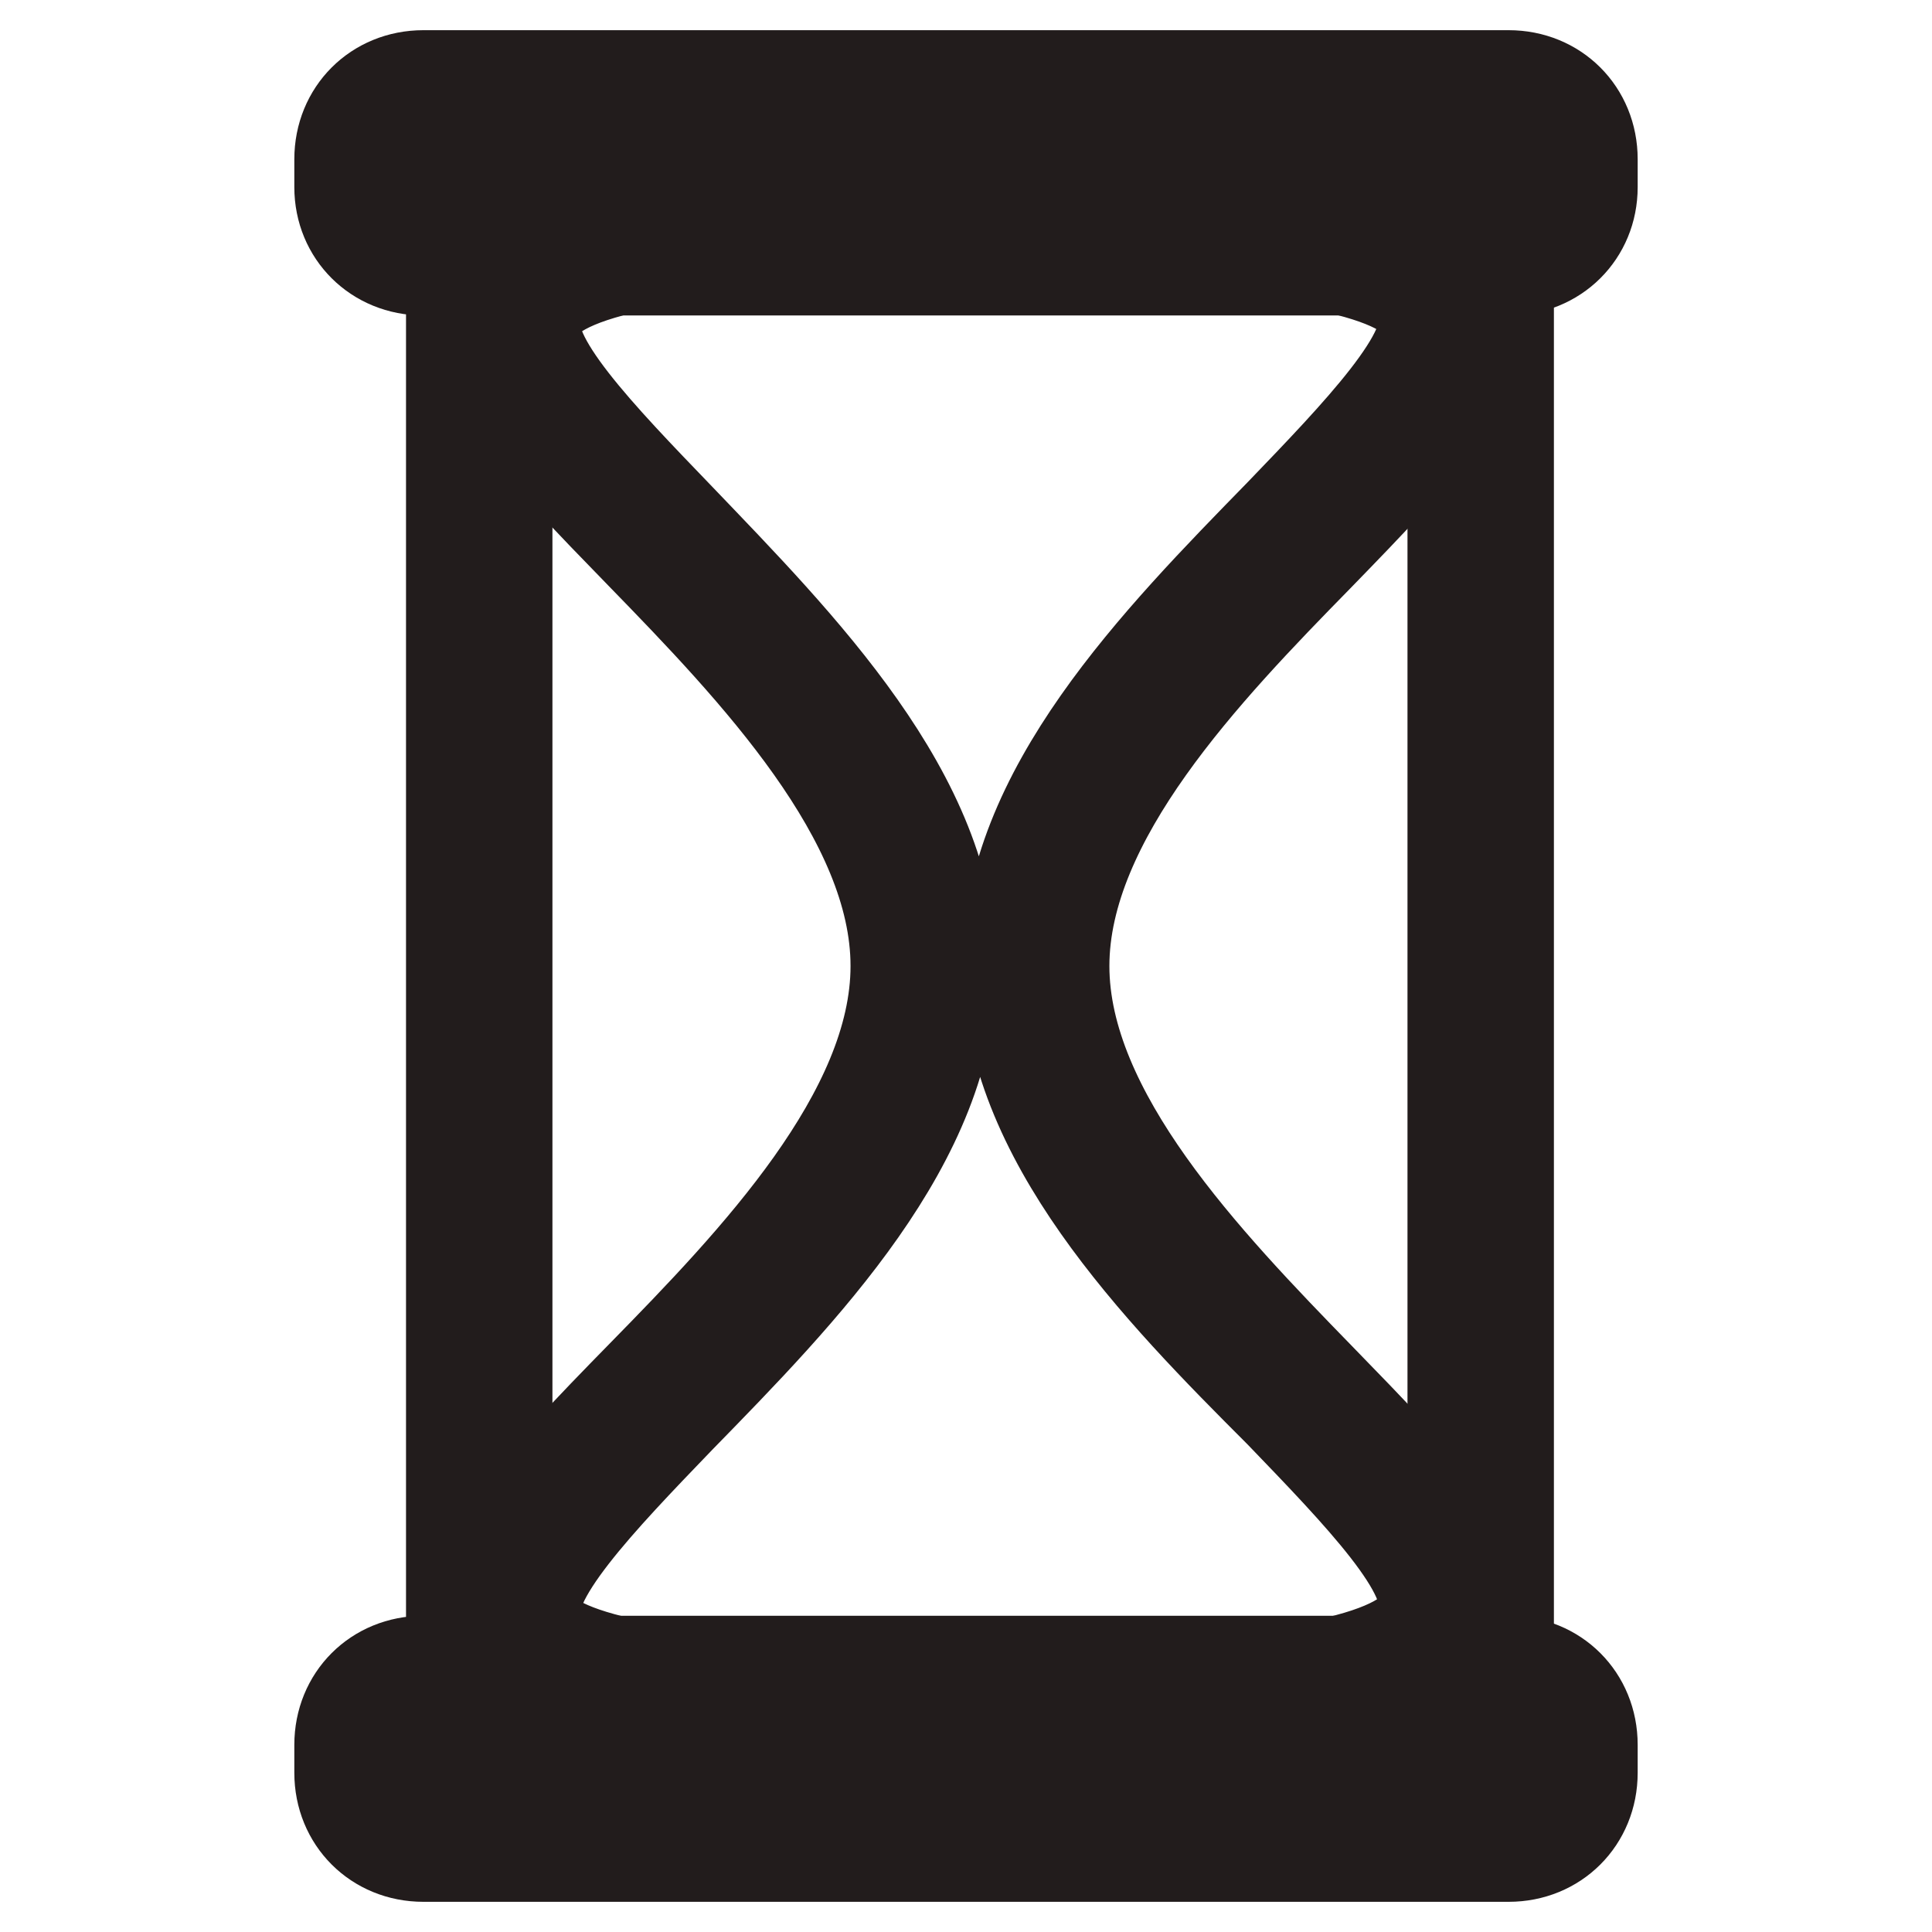
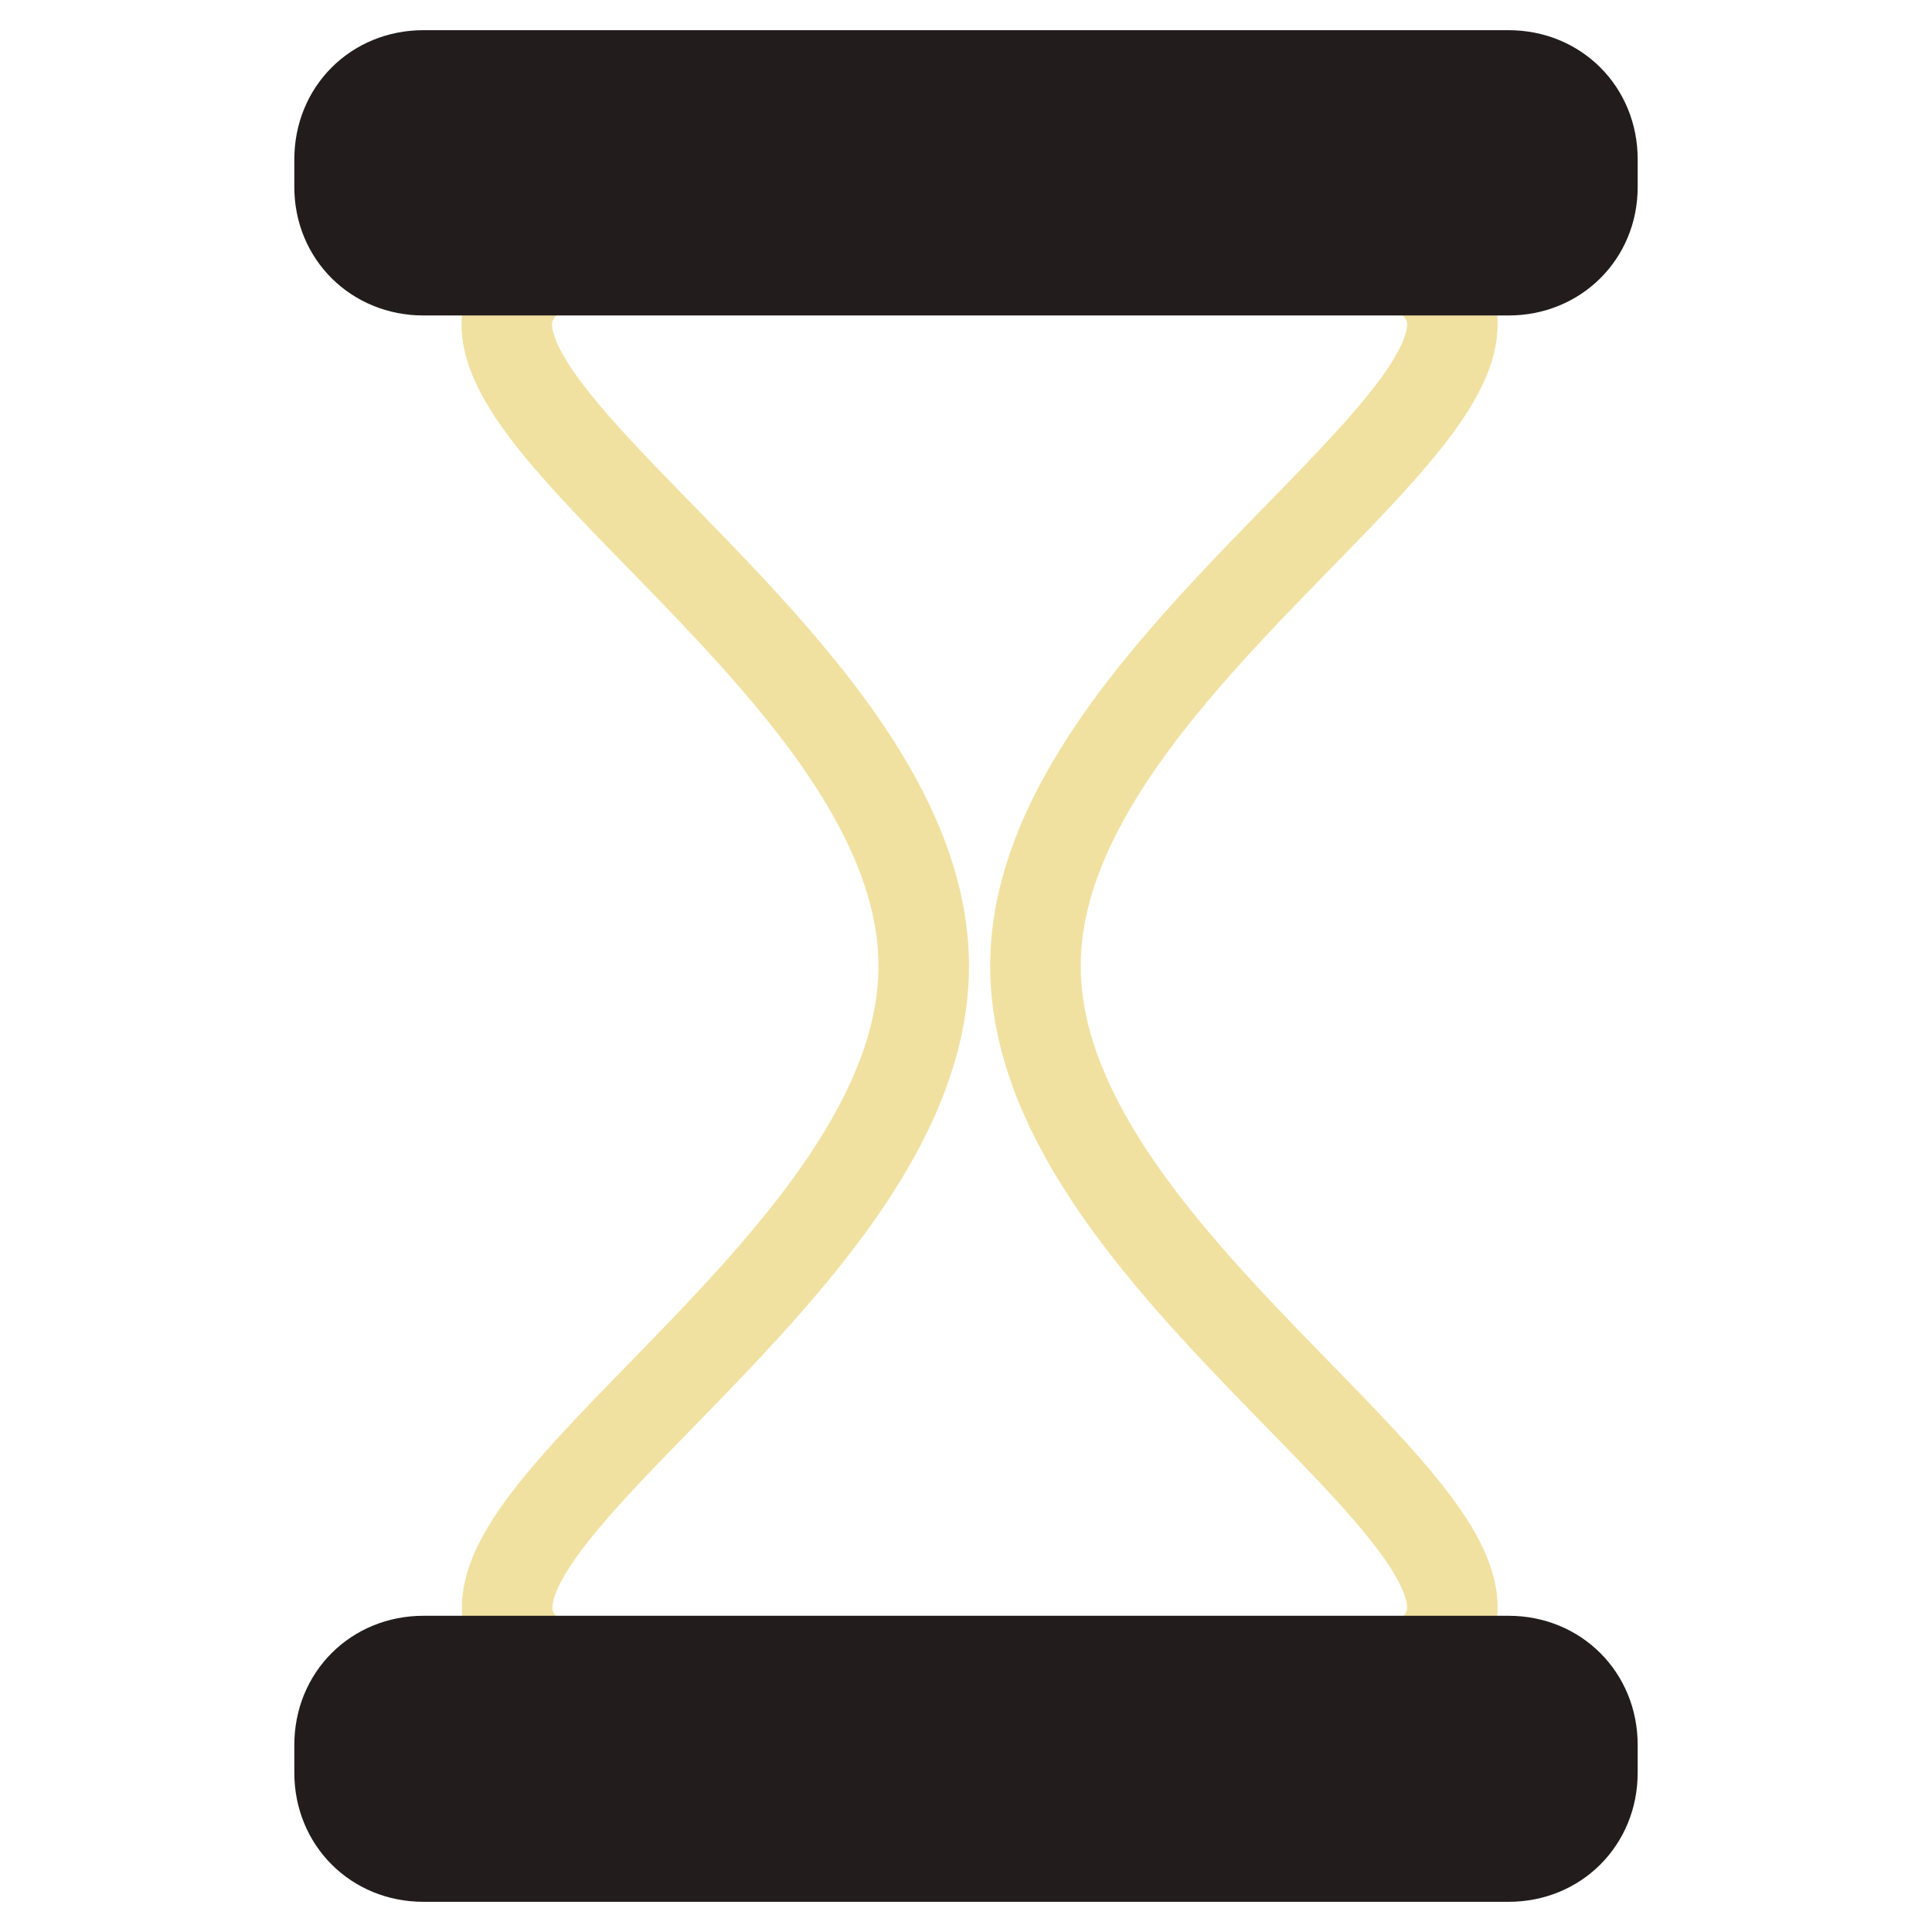
<svg xmlns="http://www.w3.org/2000/svg" version="1.1" x="0px" y="0px" viewBox="0 0 256 256" enable-background="new 0 0 256 256" xml:space="preserve">
  <g>
    <path stroke-width="12" fill-opacity="0" stroke="#f1e1a1" d="M137.2,128c0,54.9,129.1,99.6-7.4,99.6c-136.4,0-7.4-44.6-7.4-99.6c0-54.9-129.1-99.6,7.4-99.6 C266.3,28.4,137.2,73.1,137.2,128z" />
-     <path stroke-width="12" fill-opacity="0" stroke="#221c1c" d="M129.8,231.2c-42.4,0-61.2-4.1-65.3-14c-4.1-9.6,6.6-20.7,20.6-35c14.8-15.1,33.6-34.7,33.6-54.2 S100,88.9,84.9,73.4c-13.6-14-24.7-25.1-20.6-35c4.4-9.6,23.2-13.6,65.6-13.6c42.4,0,61.2,4.1,65.3,14c4.1,9.6-6.6,20.6-20.6,35 c-14.8,15.1-33.6,34.7-33.6,54.2s18.8,39.1,33.9,54.6c13.6,14,24.7,25.1,20.7,35C191.1,227.2,172.3,231.2,129.8,231.2z M129.8,32.1 c-45.4,0-56.8,5.2-58.6,9.6C69,46.9,79.7,57.9,90,68.6c15.9,16.6,36.1,36.9,36.1,59.7c0,22.9-19.9,43.1-36.1,59.7 c-10.3,10.7-21,21.8-18.8,26.9c1.8,3.7,13.3,8.8,58.6,8.8c45.4,0,56.8-5.2,58.6-9.6c2.2-5.2-8.5-16.2-18.8-26.9 c-16.2-16.2-36.1-36.5-36.1-59.4s19.9-43.1,36.1-59.7c10.3-10.7,21-21.8,18.8-26.9C186.6,37.3,175.2,32.1,129.8,32.1z" />
-     <path stroke-width="12" fill-opacity="0" stroke="#1f92a3" d="M207.3,24.8c0,4.1-3.3,7.4-7.4,7.4H56.1c-4.1,0-7.4-3.3-7.4-7.4v-3.7c0-4.1,3.3-7.4,7.4-7.4h143.8 c4.1,0,7.4,3.3,7.4,7.4V24.8L207.3,24.8z" />
    <path stroke-width="12" fill-opacity="0" stroke="#221c1c" d="M199.9,35.8H56.1C49.8,35.8,45,31,45,24.8v-3.7C45,14.8,49.8,10,56.1,10h143.8c6.3,0,11.1,4.8,11.1,11.1 v3.7C211,31,206.2,35.8,199.9,35.8z M56.1,17.4c-2.2,0-3.7,1.5-3.7,3.7v3.7c0,2.2,1.5,3.7,3.7,3.7h143.8c2.2,0,3.7-1.5,3.7-3.7 v-3.7c0-2.2-1.5-3.7-3.7-3.7H56.1z" />
    <path stroke-width="12" fill-opacity="0" stroke="#1f92a3" d="M207.3,234.9c0,4.1-3.3,7.4-7.4,7.4H56.1c-4.1,0-7.4-3.3-7.4-7.4v-3.7c0-4.1,3.3-7.4,7.4-7.4h143.8 c4.1,0,7.4,3.3,7.4,7.4V234.9L207.3,234.9z" />
    <path stroke-width="12" fill-opacity="0" stroke="#221c1c" d="M199.9,246H56.1c-6.3,0-11.1-4.8-11.1-11.1v-3.7c0-6.3,4.8-11.1,11.1-11.1h143.8c6.3,0,11.1,4.8,11.1,11.1 v3.7C211,241.2,206.2,246,199.9,246z M56.1,227.6c-2.2,0-3.7,1.5-3.7,3.7v3.7c0,2.2,1.5,3.7,3.7,3.7h143.8c2.2,0,3.7-1.5,3.7-3.7 v-3.7c0-2.2-1.5-3.7-3.7-3.7H56.1z" />
-     <path stroke-width="12" fill-opacity="0" stroke="#221c1c" d="M59.8,32.1h7.4v191.8h-7.4V32.1z" />
-     <path stroke-width="12" fill-opacity="0" stroke="#221c1c" d="M192.5,32.1h7.4v191.8h-7.4V32.1z" />
  </g>
</svg>